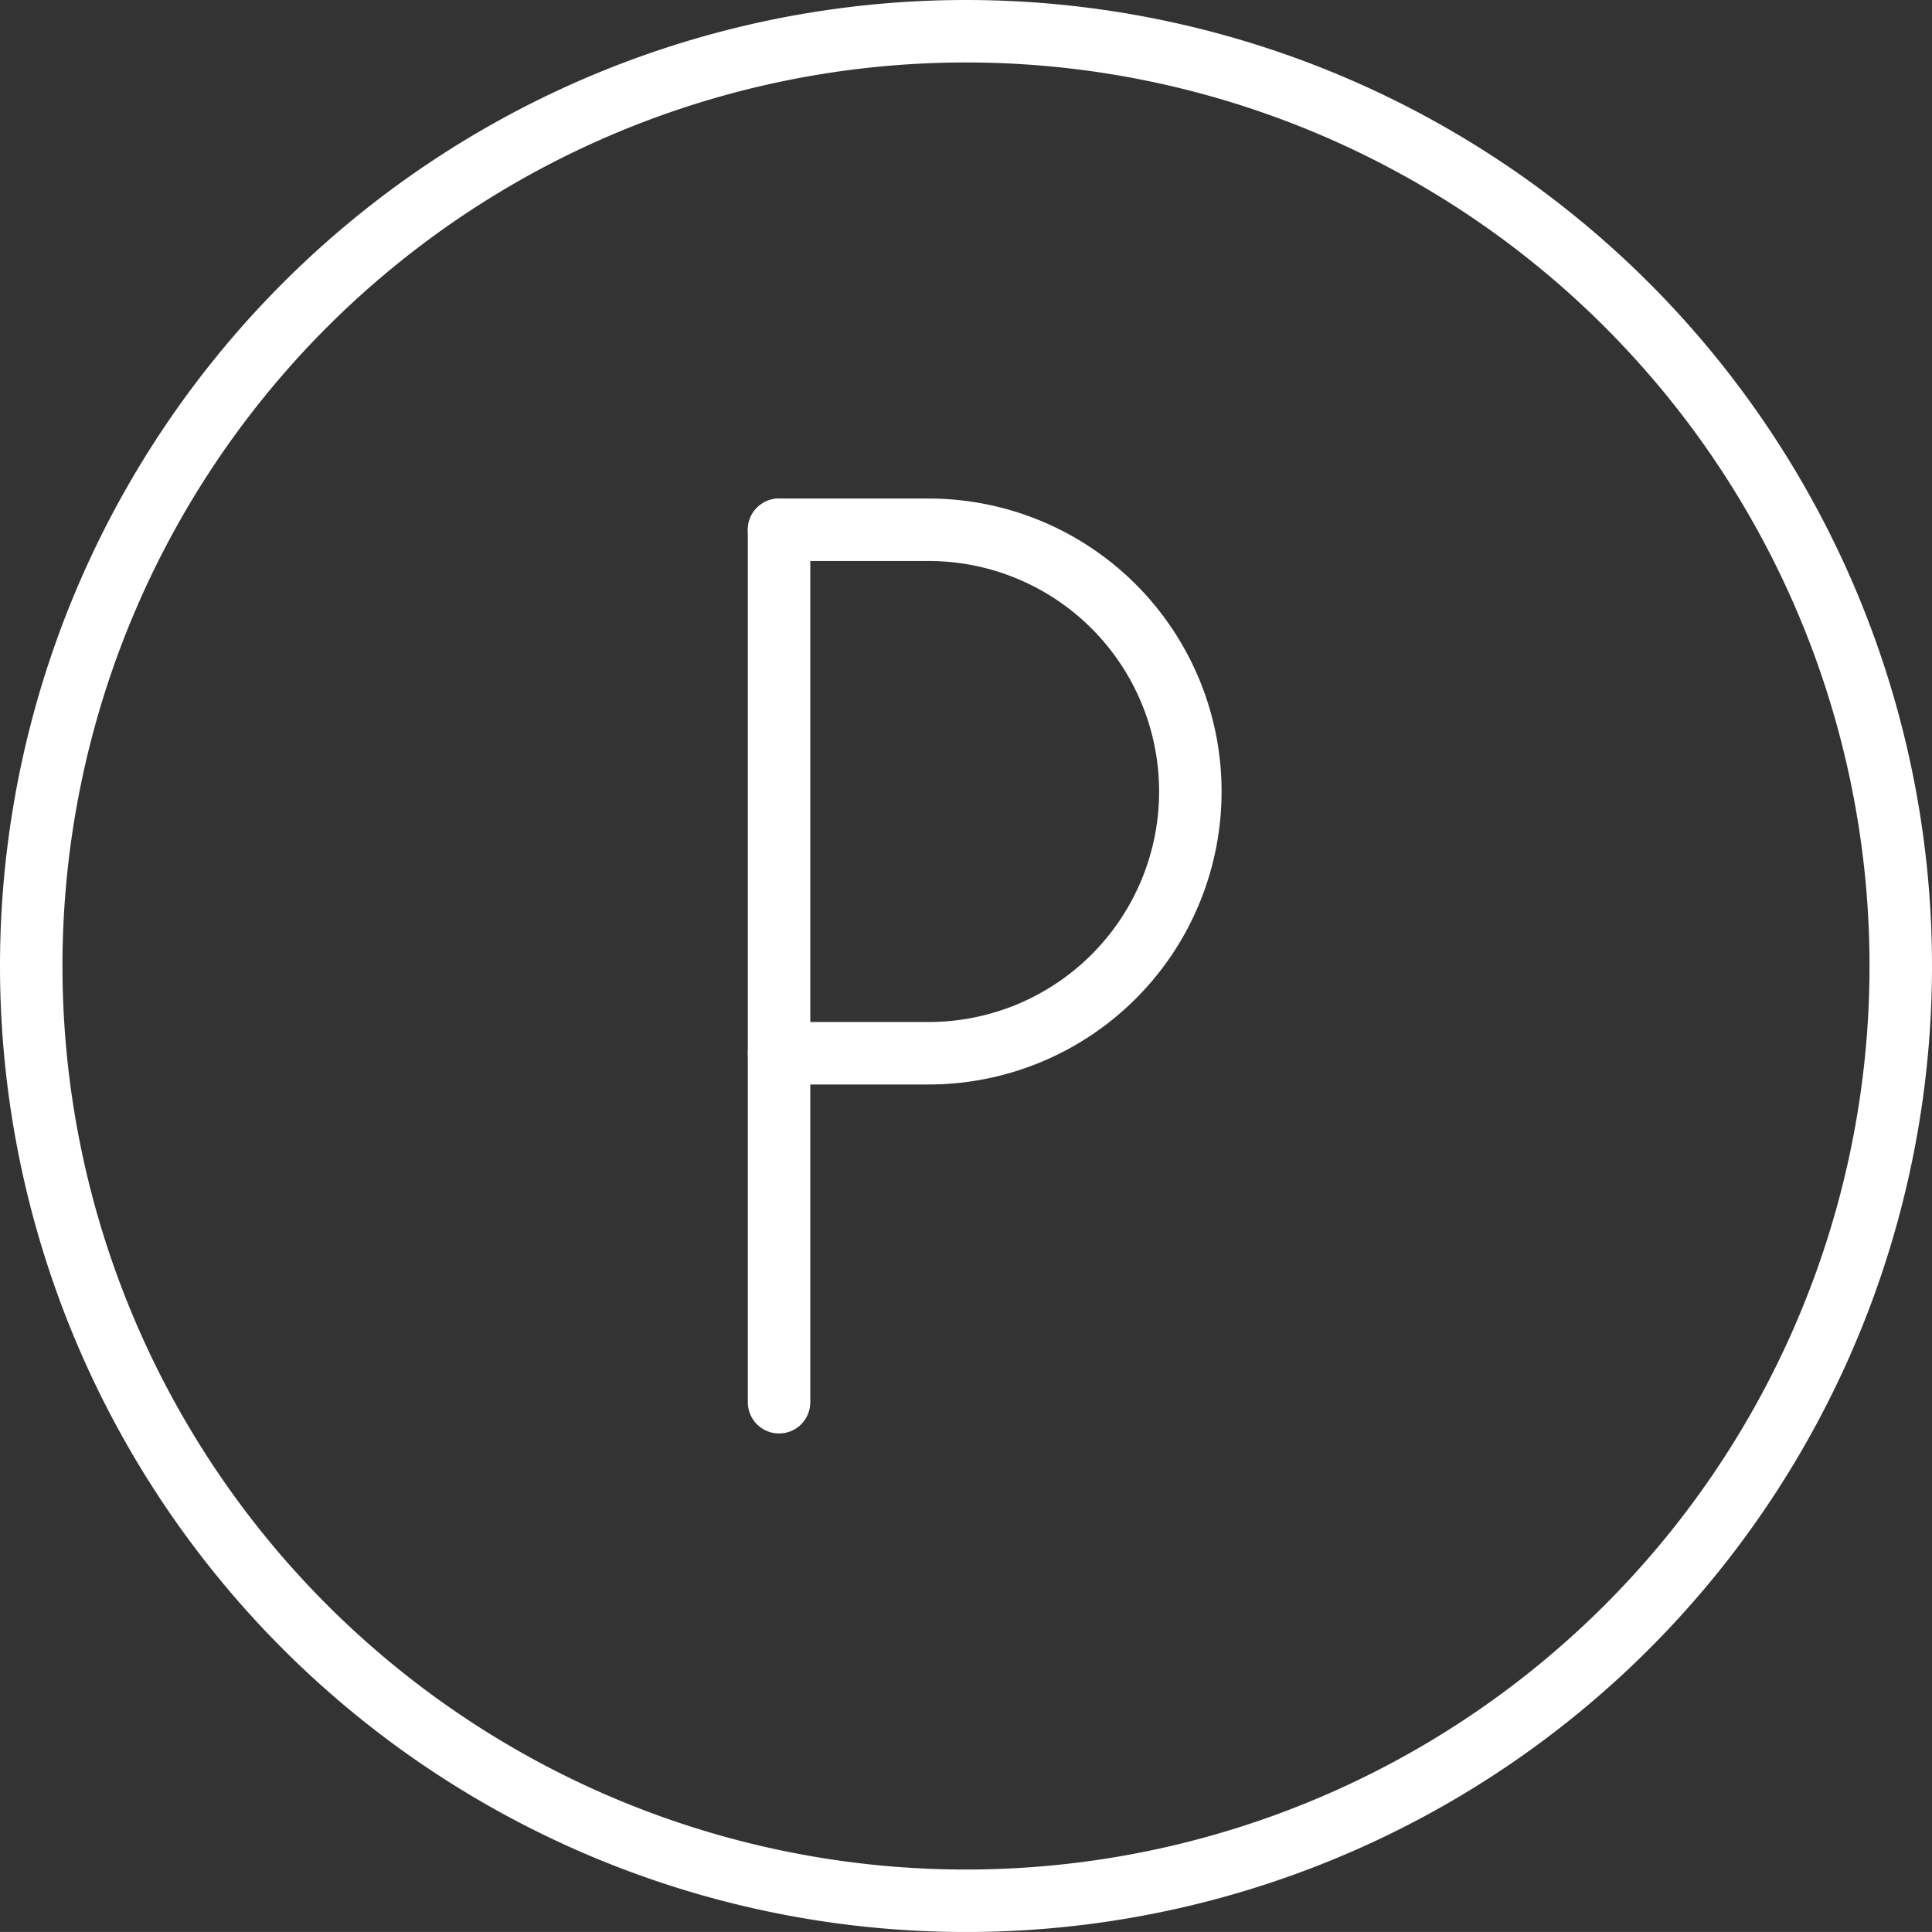
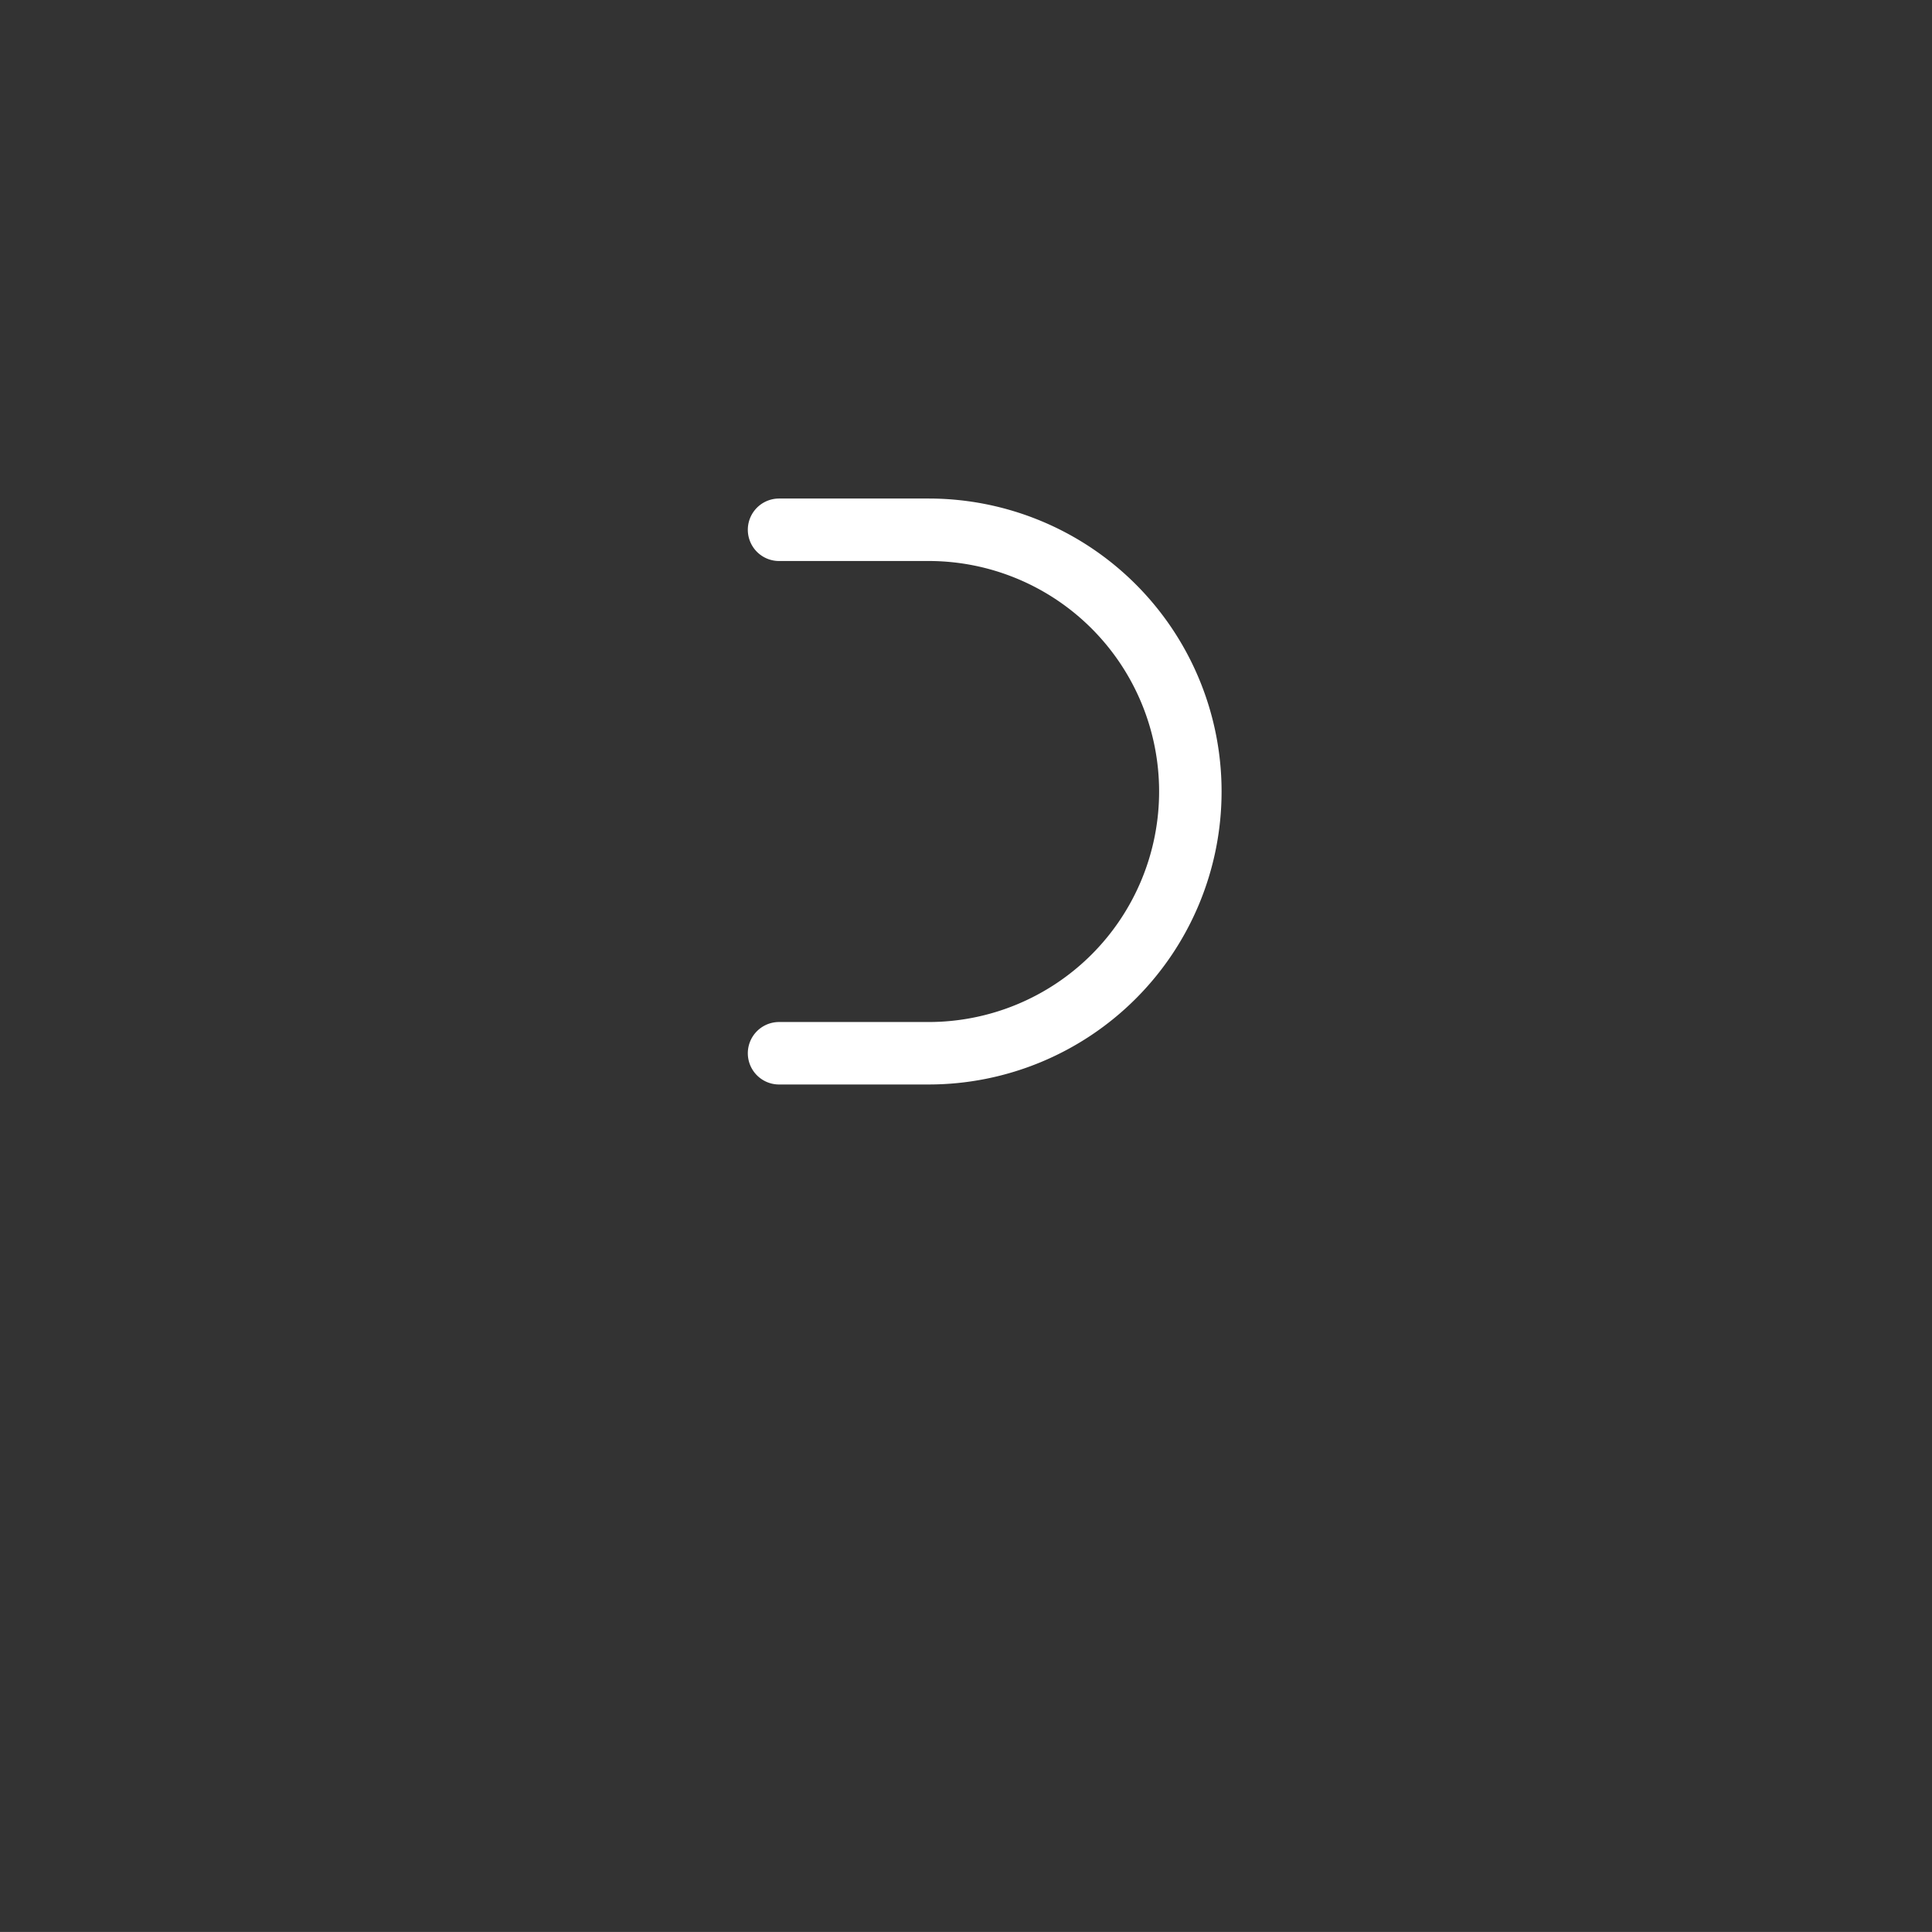
<svg xmlns="http://www.w3.org/2000/svg" width="46.392" height="46.391" viewBox="0 0 46.392 46.391">
  <rect x="0" y="0" width="46.392" height="46.391" fill="#333333" stroke="none" />
  <g id="streamlinehq-discount-parking-1-shopping-ecommerce-24" transform="translate(0.75 0.75)">
-     <path id="Pfad_780" data-name="Pfad 780" d="M9.75,27.7V6.75" transform="translate(8.207 5.221)" fill="none" stroke="#fff" stroke-linecap="round" stroke-linejoin="round" stroke-width="1.5" />
    <path id="Pfad_781" data-name="Pfad 781" d="M9.75,6.75h3.591a6.285,6.285,0,1,1,0,12.57H9.75" transform="translate(8.207 5.221)" fill="none" stroke="#fff" stroke-linecap="round" stroke-linejoin="round" stroke-width="1.5" />
-     <path id="Pfad_782" data-name="Pfad 782" d="M.75,23.2A22.446,22.446,0,1,0,23.2.75,22.446,22.446,0,0,0,.75,23.2Z" transform="translate(-0.75 -0.75)" fill="none" stroke="#fff" stroke-linecap="round" stroke-linejoin="round" stroke-width="1.5" />
  </g>
</svg>